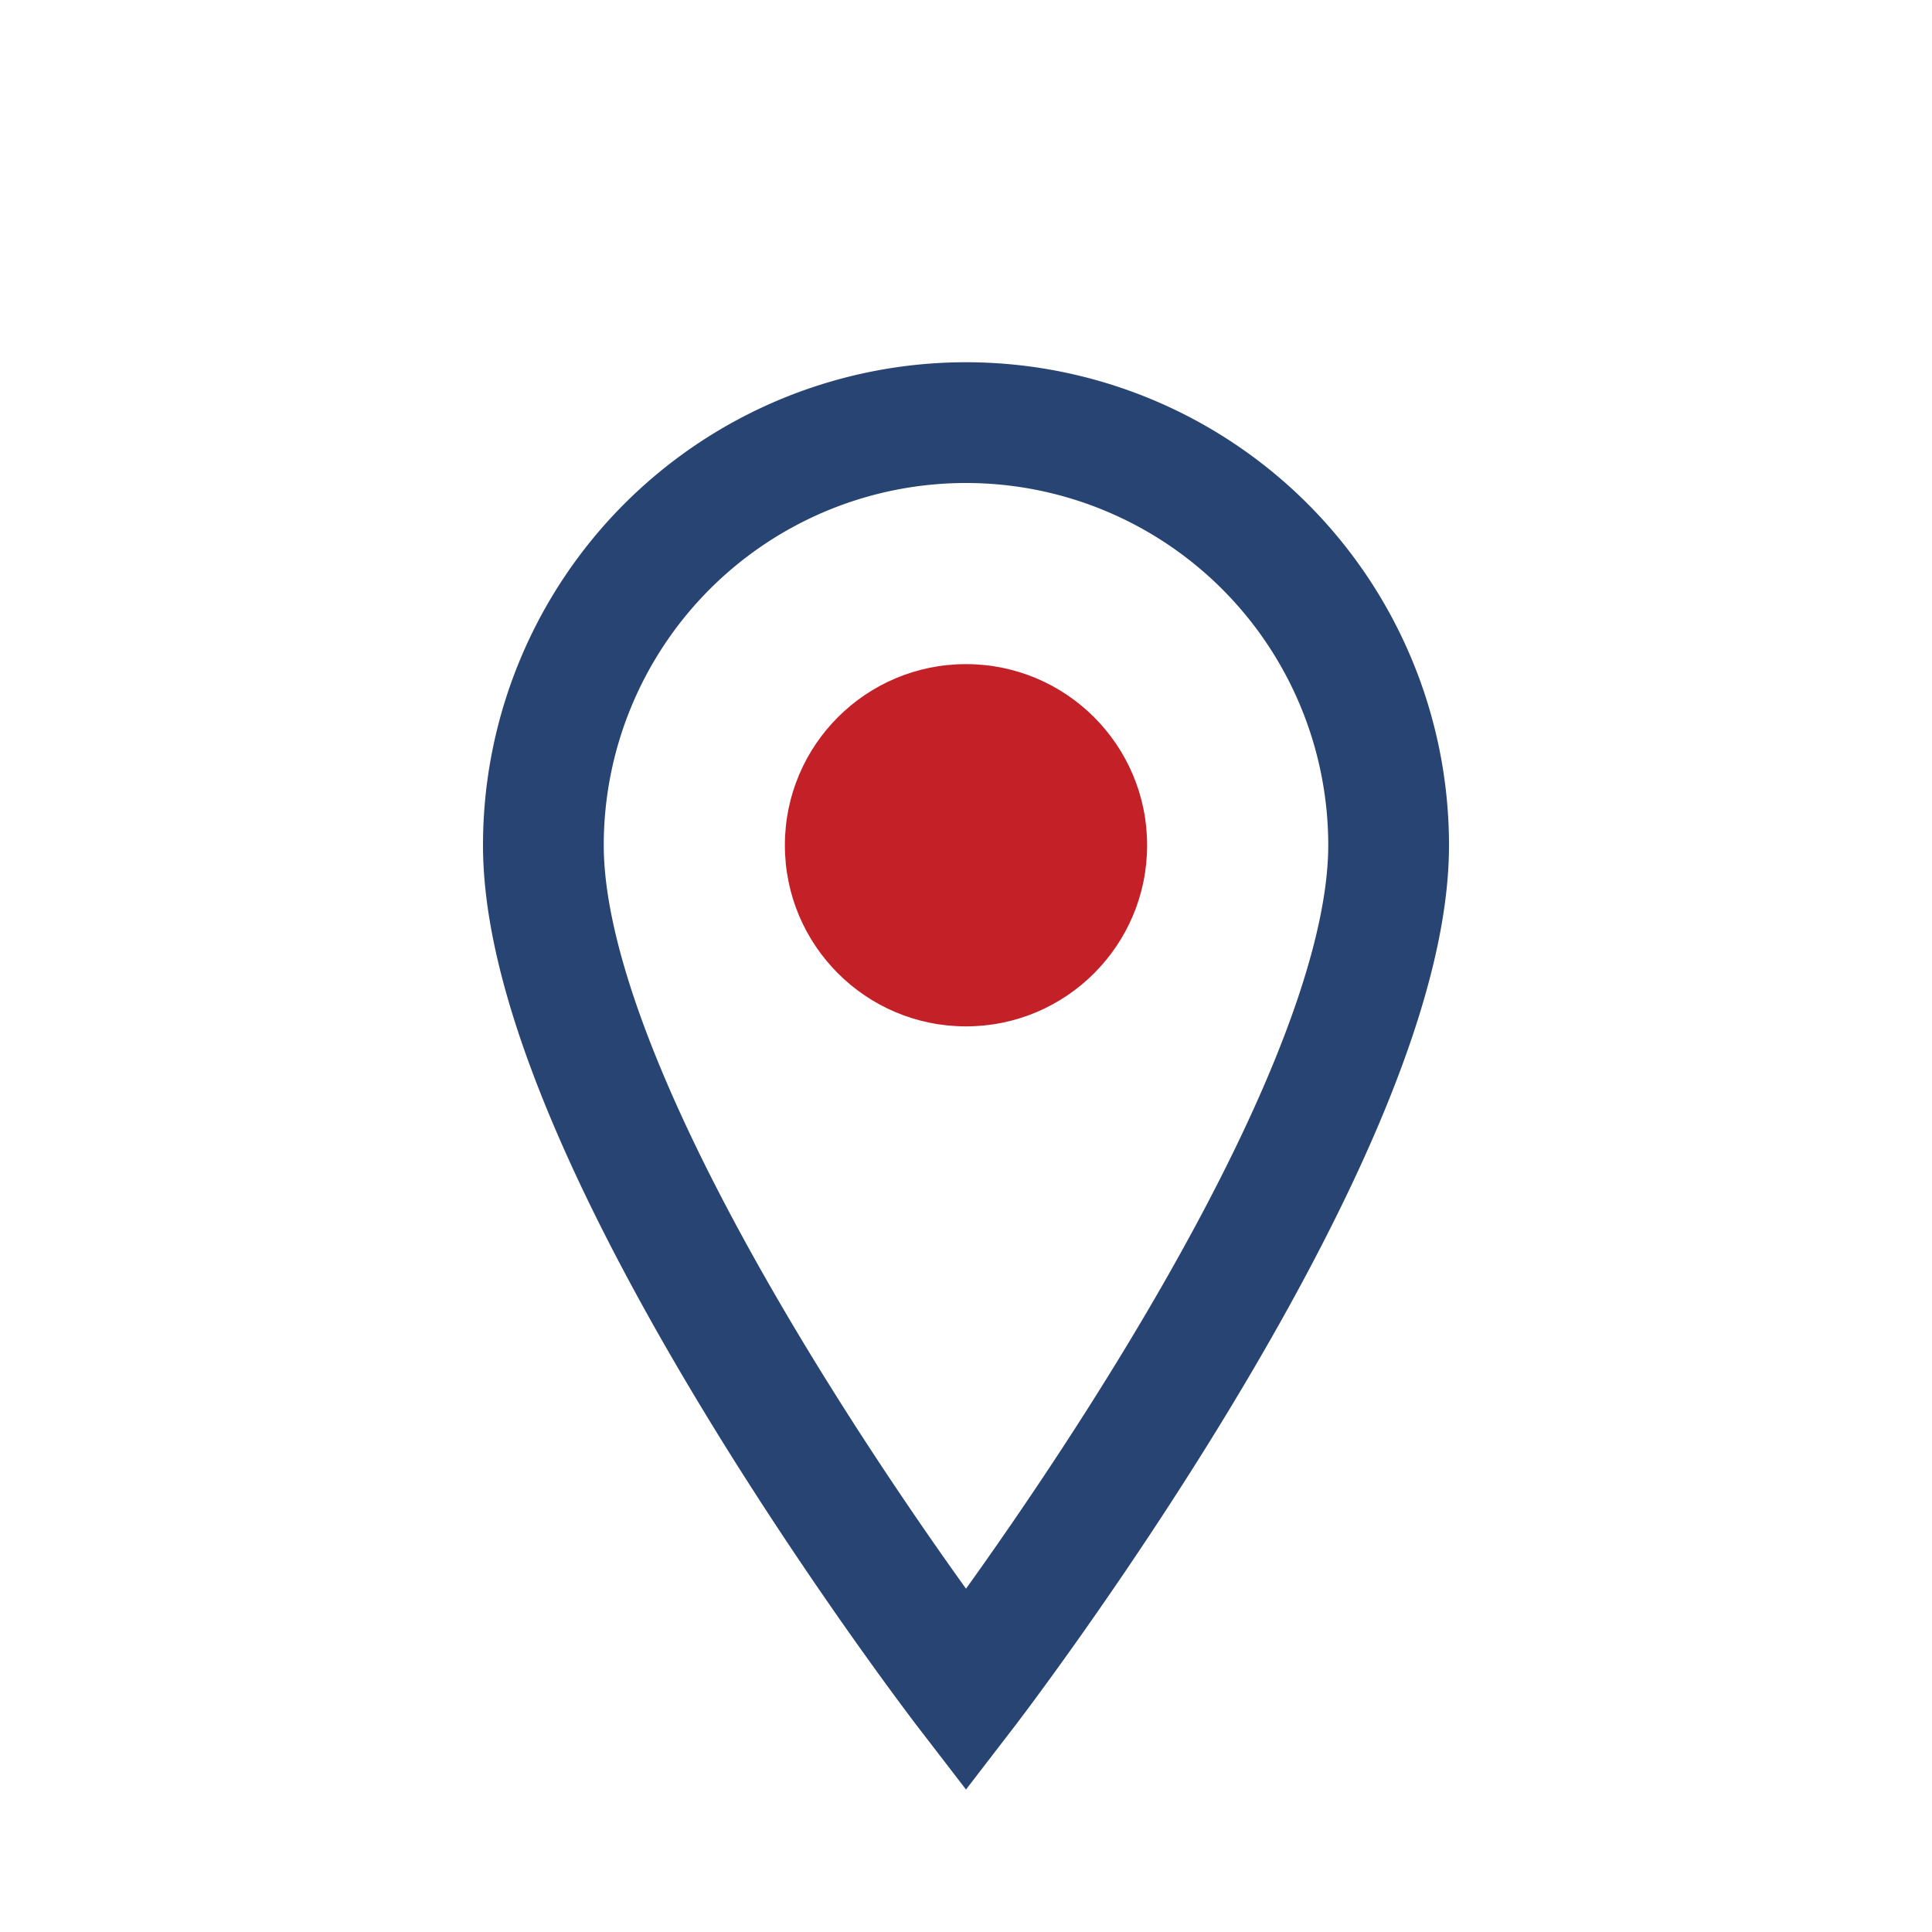
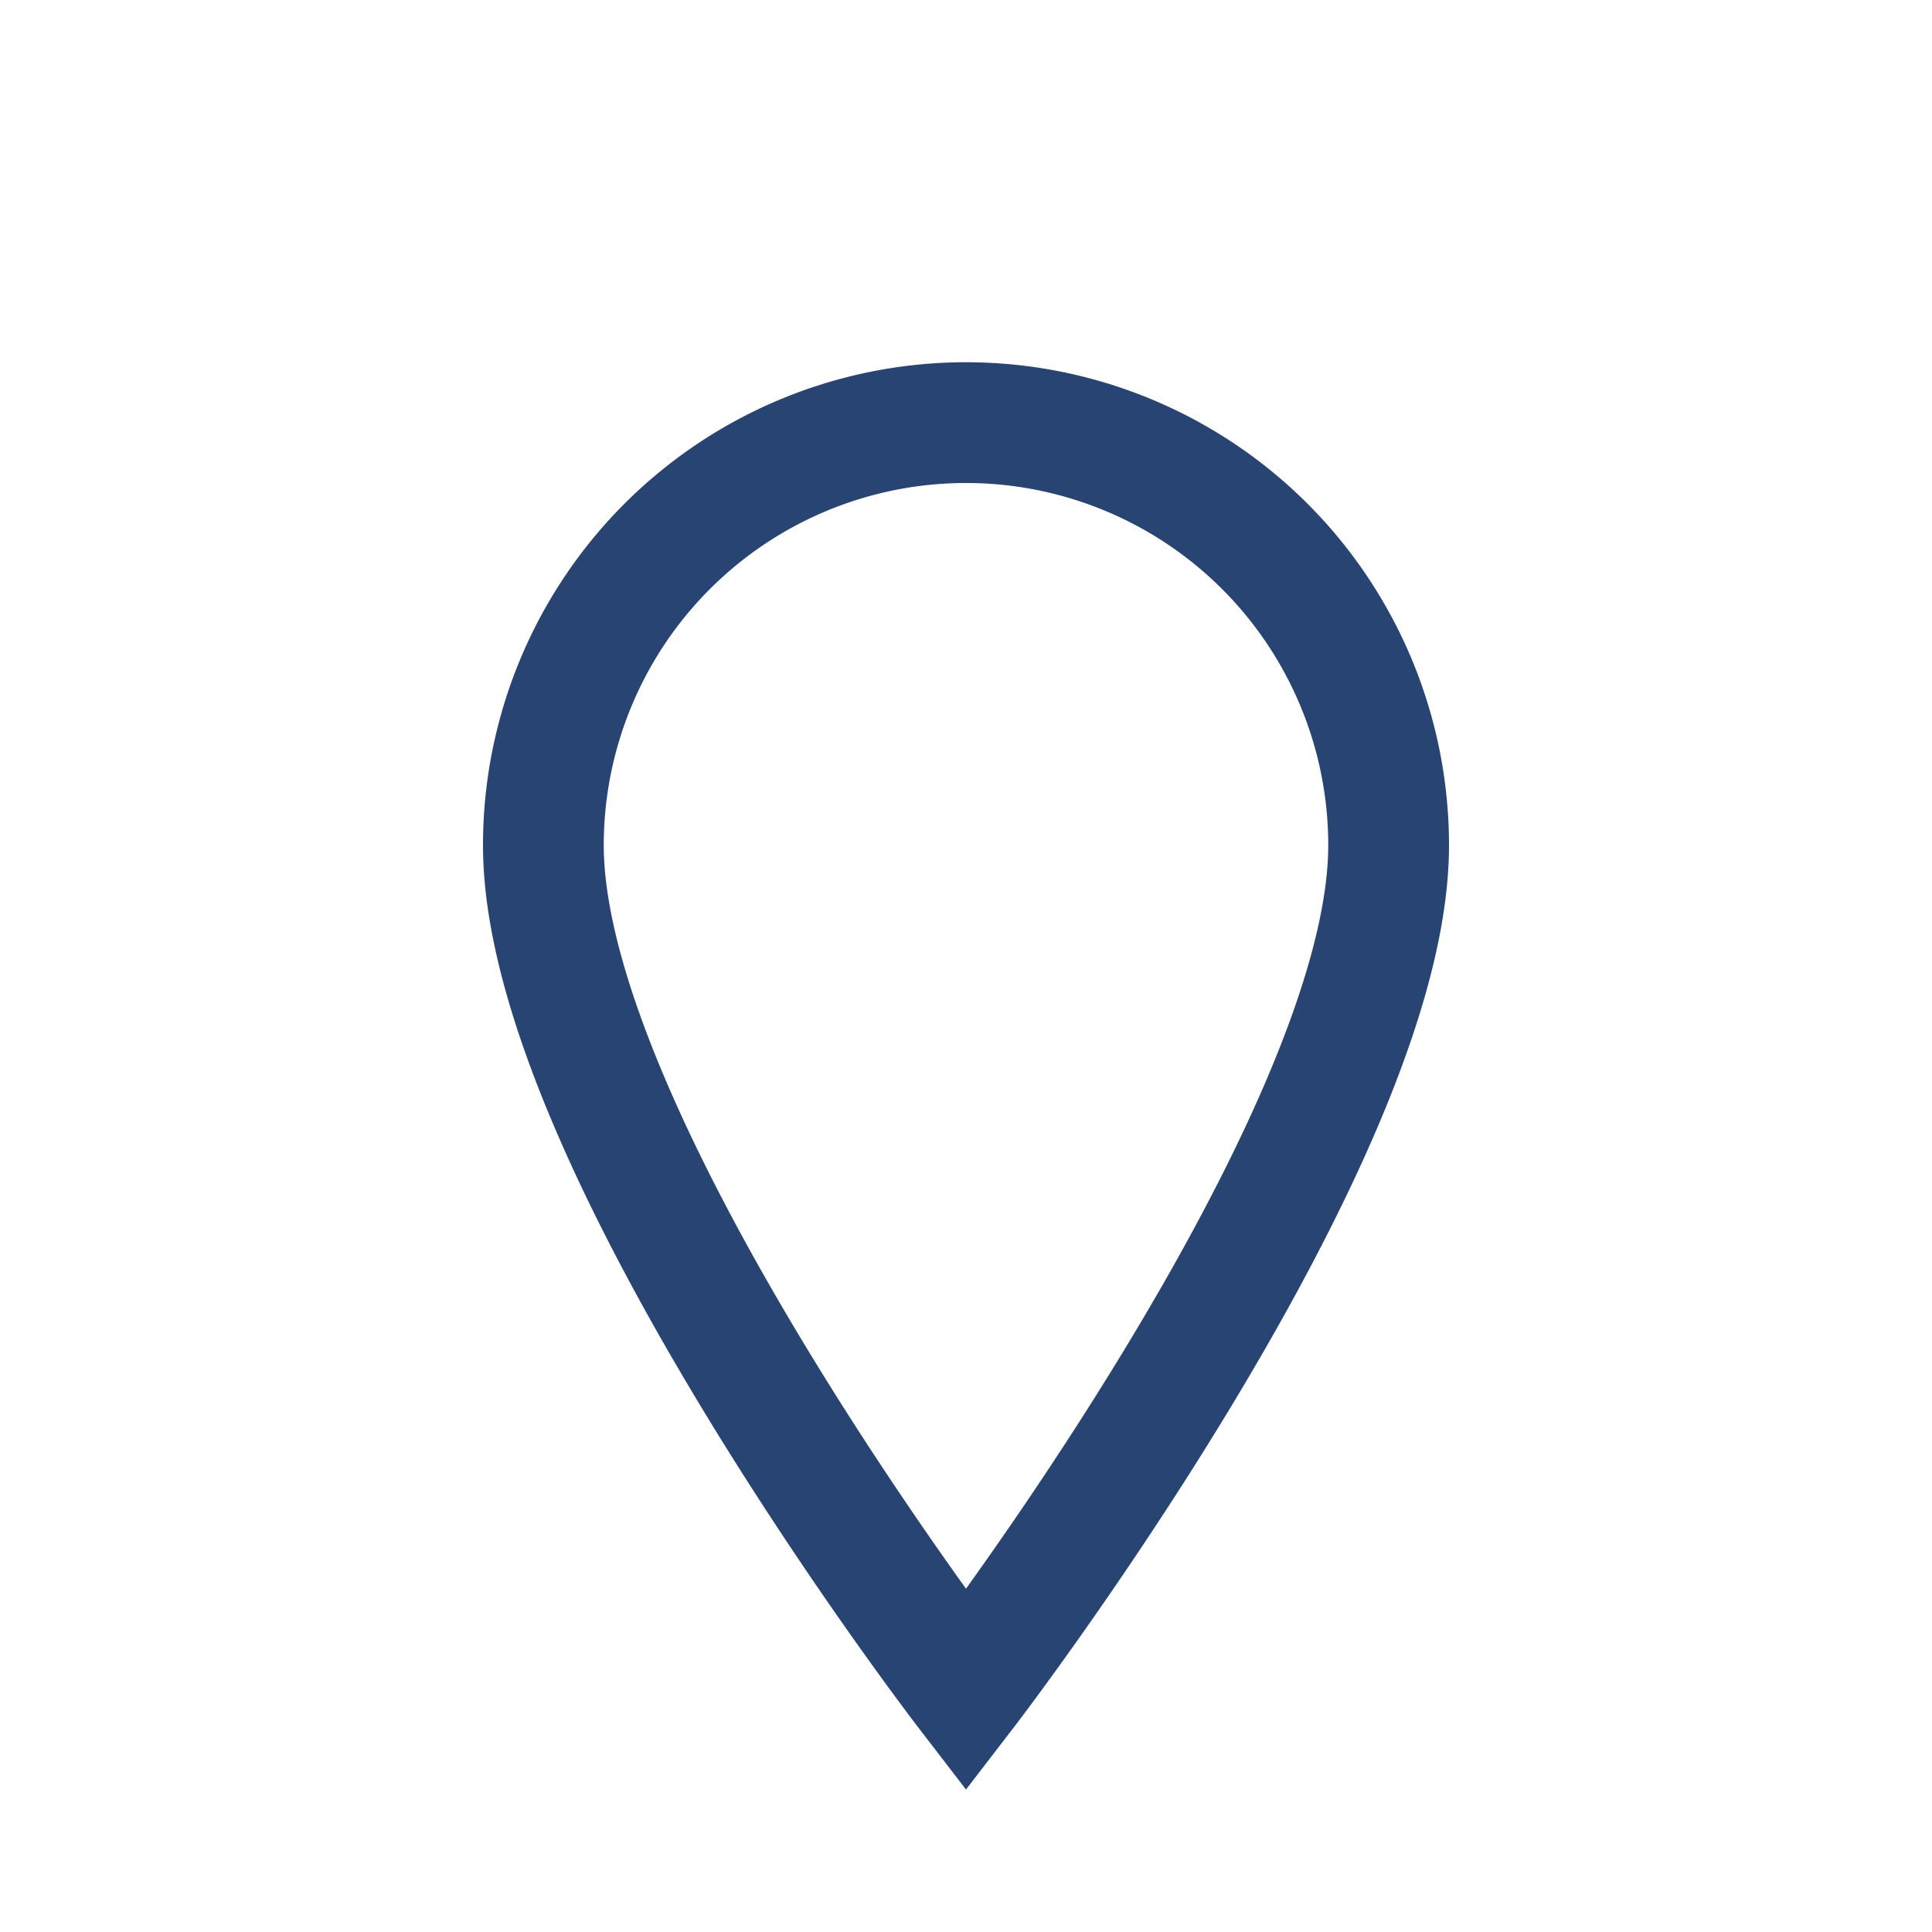
<svg xmlns="http://www.w3.org/2000/svg" width="32" height="32" viewBox="0 0 32 32">
  <path d="M16 28s-7-9.1-7-14a7 7 0 1 1 14 0c0 4.9-7 14-7 14z" fill="none" stroke="#274472" stroke-width="2" />
-   <circle cx="16" cy="14" r="3" fill="#C32127" />
</svg>